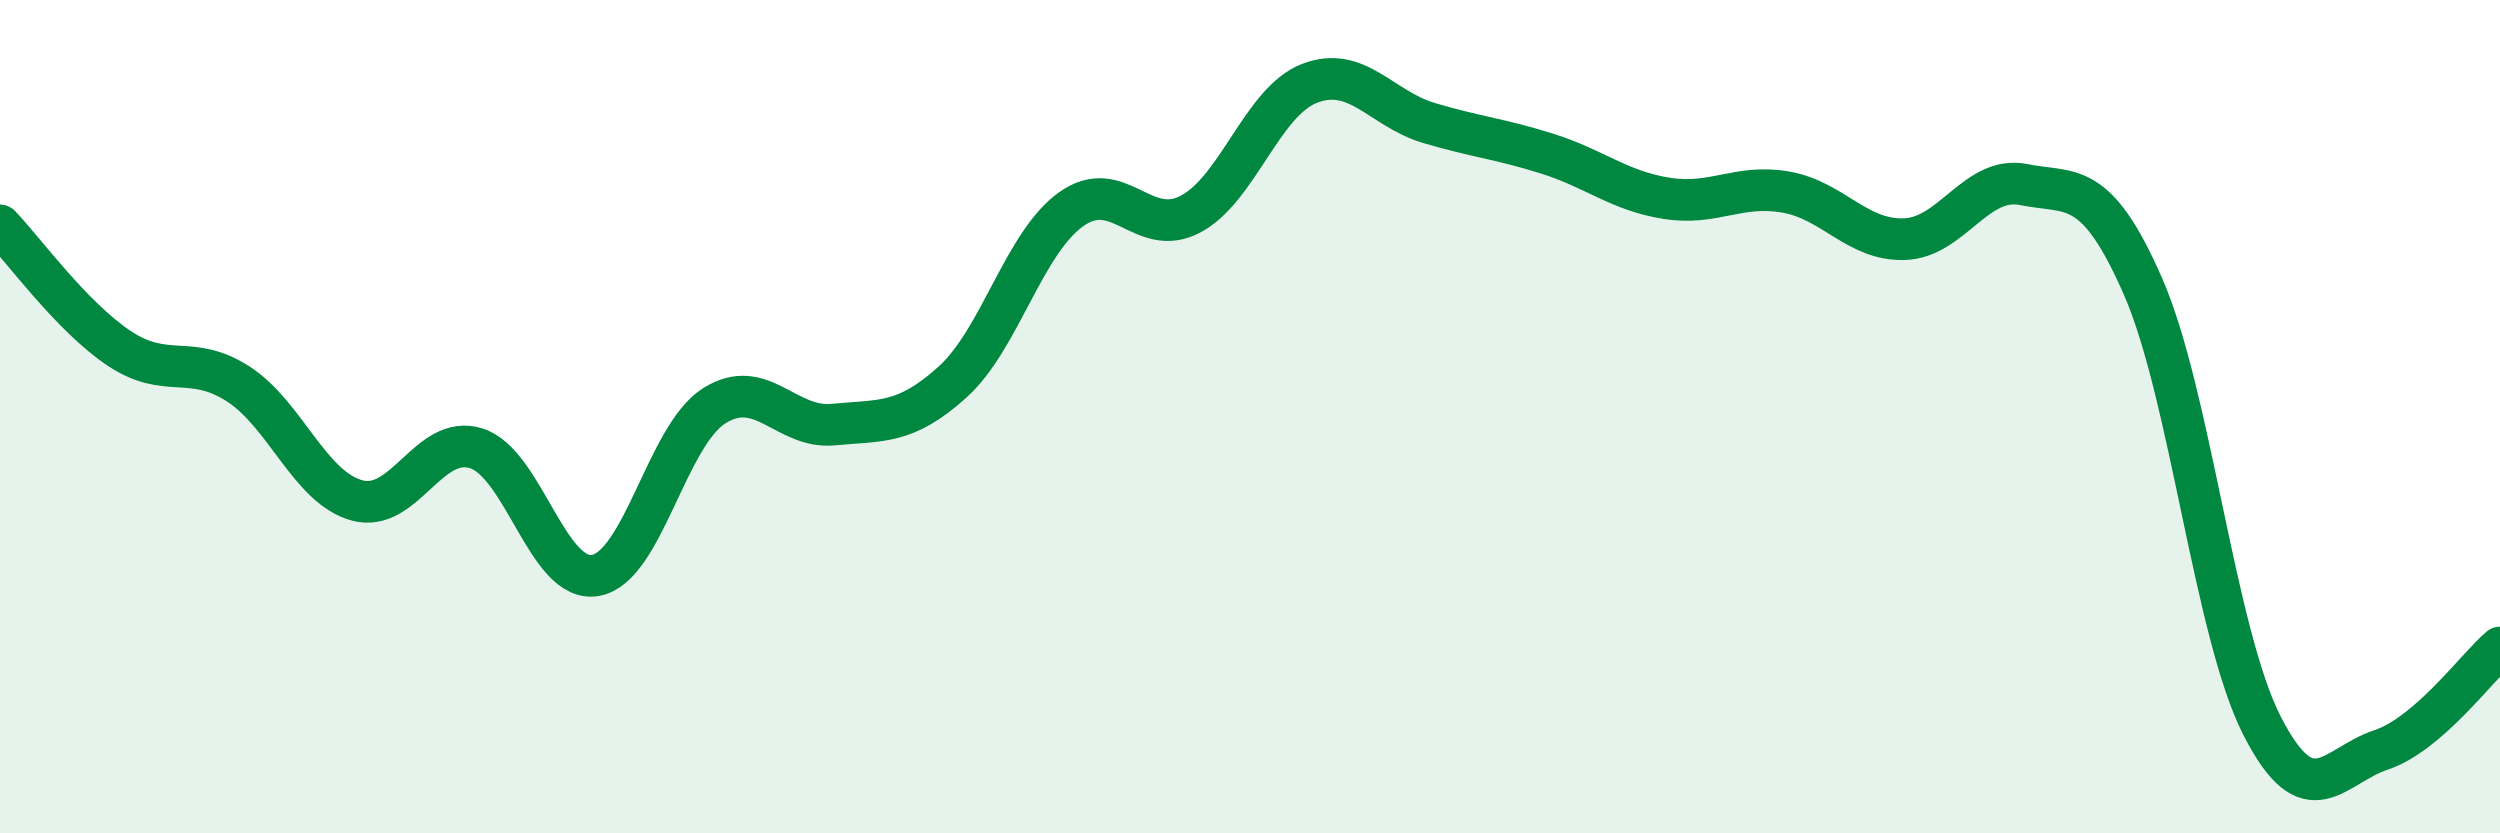
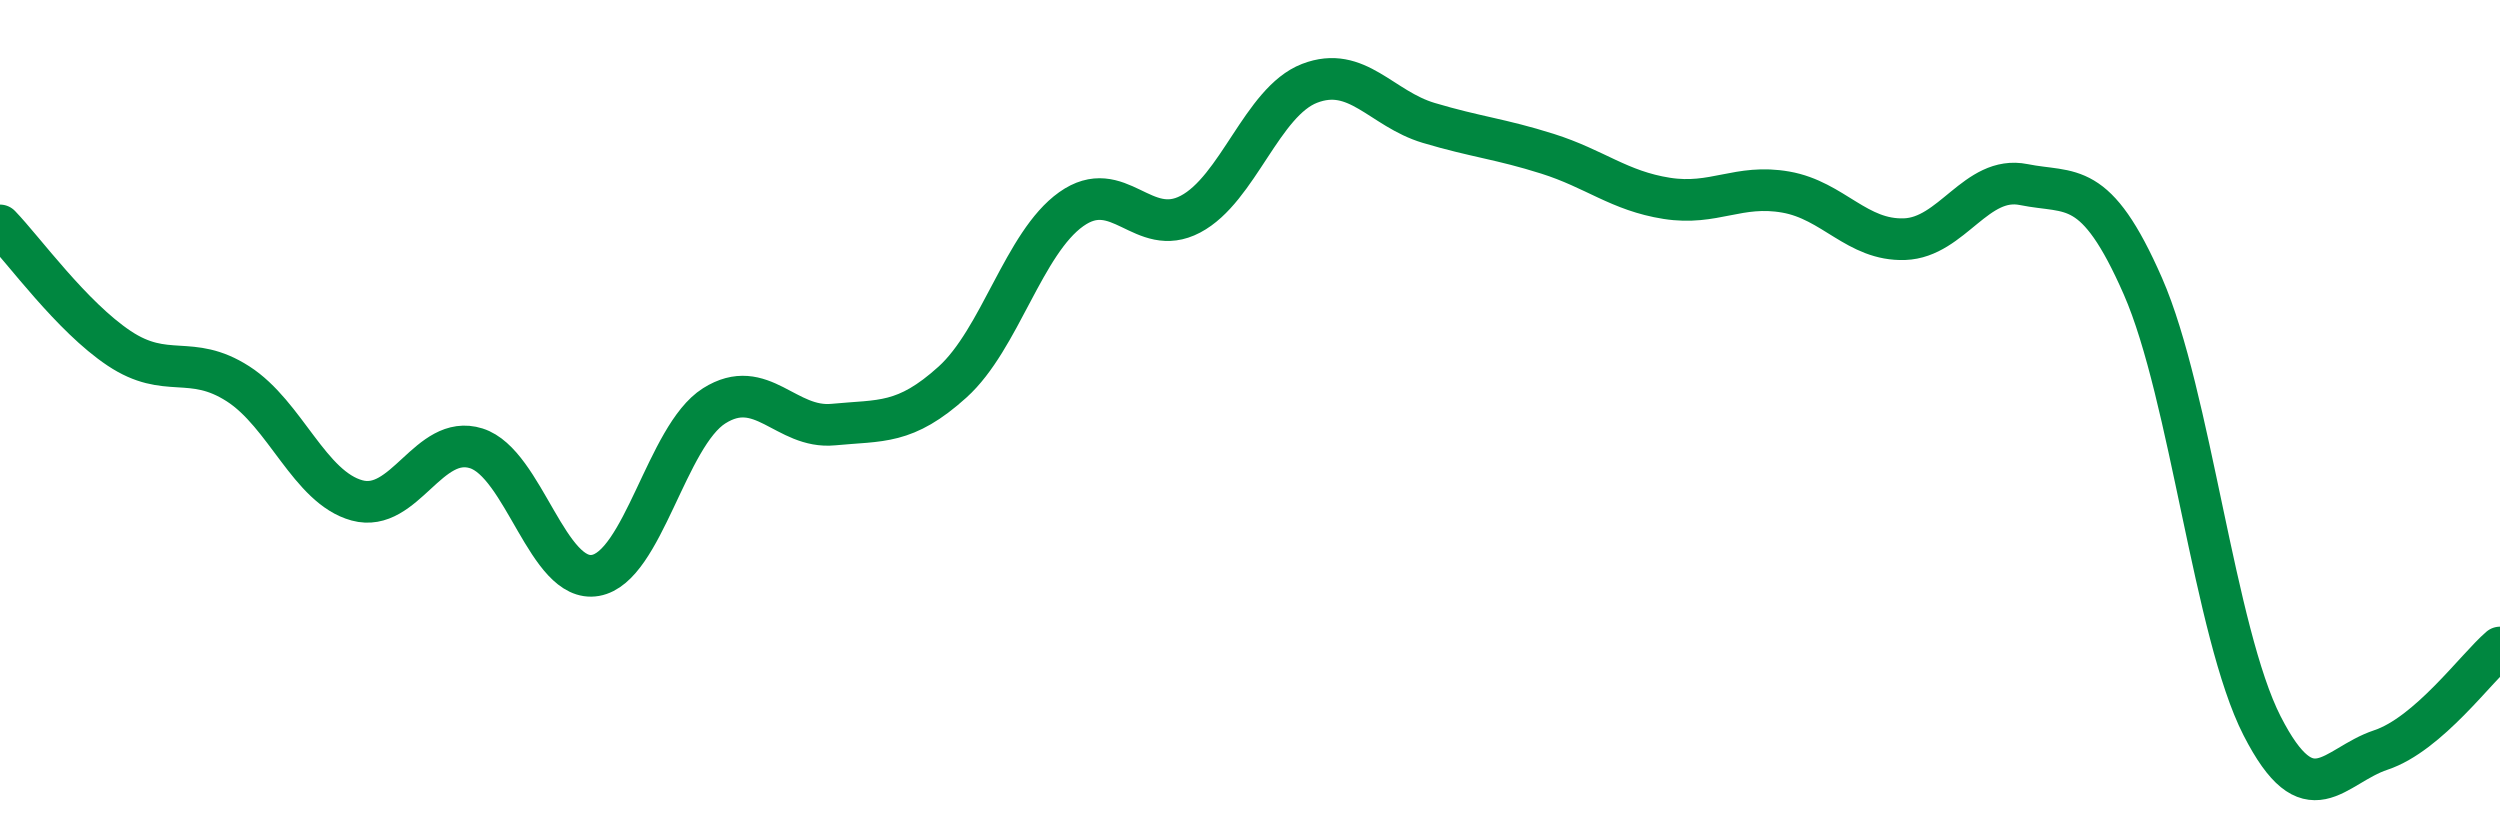
<svg xmlns="http://www.w3.org/2000/svg" width="60" height="20" viewBox="0 0 60 20">
-   <path d="M 0,5.41 C 0.57,6 1.72,7.6 2.86,8.36 C 4,9.12 4.57,8.48 5.71,9.21 C 6.85,9.94 7.43,11.7 8.57,12.01 C 9.71,12.32 10.29,10.4 11.43,10.76 C 12.57,11.12 13.15,14.01 14.29,13.81 C 15.43,13.61 16,10.46 17.14,9.74 C 18.28,9.02 18.86,10.3 20,10.19 C 21.14,10.08 21.72,10.2 22.86,9.17 C 24,8.14 24.57,5.83 25.71,5.02 C 26.85,4.21 27.43,5.74 28.57,5.14 C 29.71,4.54 30.29,2.44 31.43,2 C 32.57,1.56 33.15,2.61 34.29,2.95 C 35.43,3.29 36,3.33 37.14,3.69 C 38.28,4.05 38.86,4.58 40,4.76 C 41.14,4.94 41.72,4.41 42.86,4.61 C 44,4.81 44.57,5.78 45.71,5.74 C 46.85,5.7 47.43,4.2 48.57,4.43 C 49.71,4.66 50.29,4.27 51.43,6.87 C 52.57,9.47 53.15,15.19 54.29,17.42 C 55.43,19.65 56,18.38 57.14,18 C 58.28,17.62 59.43,16.03 60,15.54L60 20L0 20Z" fill="#008740" opacity="0.1" stroke-linecap="round" stroke-linejoin="round" />
  <path d="M 0,5.41 C 0.57,6 1.72,7.6 2.86,8.36 C 4,9.12 4.57,8.48 5.71,9.21 C 6.85,9.94 7.43,11.7 8.57,12.01 C 9.71,12.32 10.29,10.4 11.43,10.76 C 12.57,11.12 13.15,14.01 14.29,13.81 C 15.43,13.61 16,10.46 17.14,9.74 C 18.28,9.02 18.86,10.3 20,10.19 C 21.14,10.08 21.72,10.2 22.86,9.17 C 24,8.14 24.57,5.83 25.71,5.02 C 26.85,4.21 27.43,5.74 28.57,5.14 C 29.71,4.54 30.29,2.44 31.43,2 C 32.57,1.56 33.15,2.61 34.29,2.95 C 35.43,3.29 36,3.33 37.14,3.69 C 38.28,4.05 38.86,4.58 40,4.76 C 41.14,4.94 41.72,4.41 42.86,4.61 C 44,4.81 44.57,5.78 45.71,5.74 C 46.85,5.7 47.43,4.2 48.57,4.43 C 49.71,4.66 50.29,4.27 51.43,6.87 C 52.57,9.47 53.15,15.19 54.29,17.42 C 55.43,19.65 56,18.38 57.14,18 C 58.28,17.62 59.43,16.03 60,15.54" stroke="#008740" stroke-width="1" fill="none" stroke-linecap="round" stroke-linejoin="round" />
</svg>